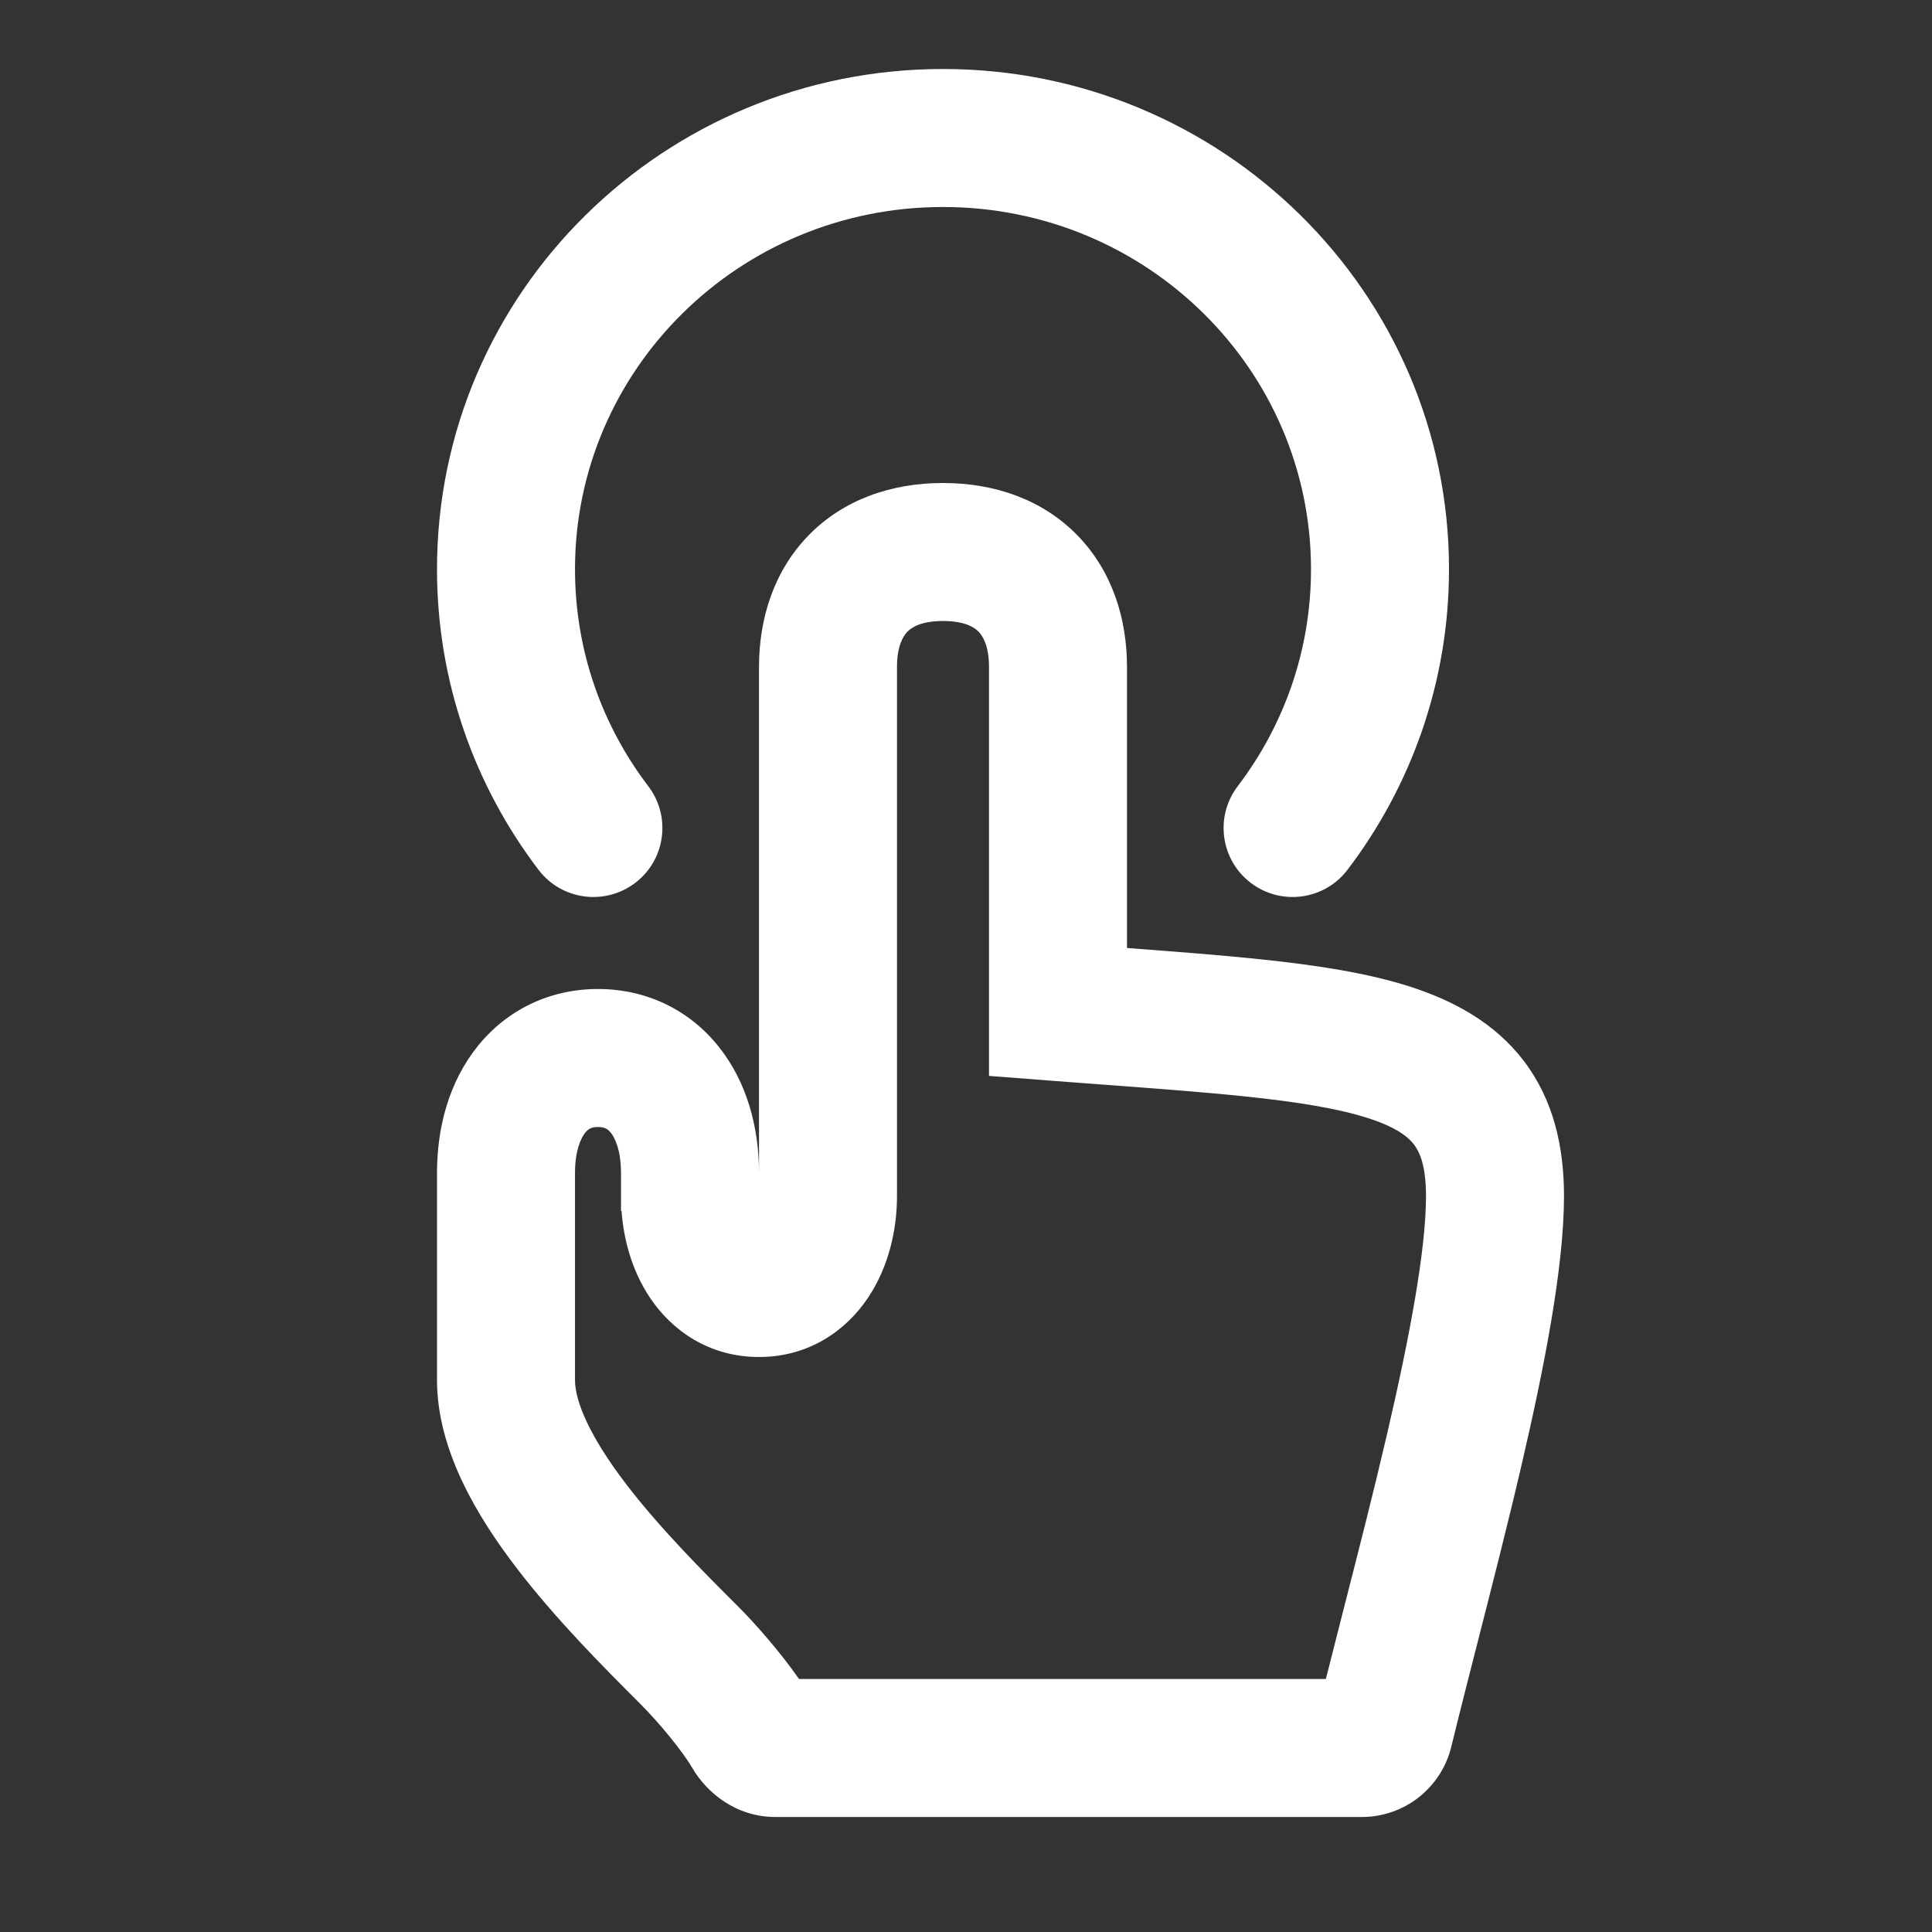
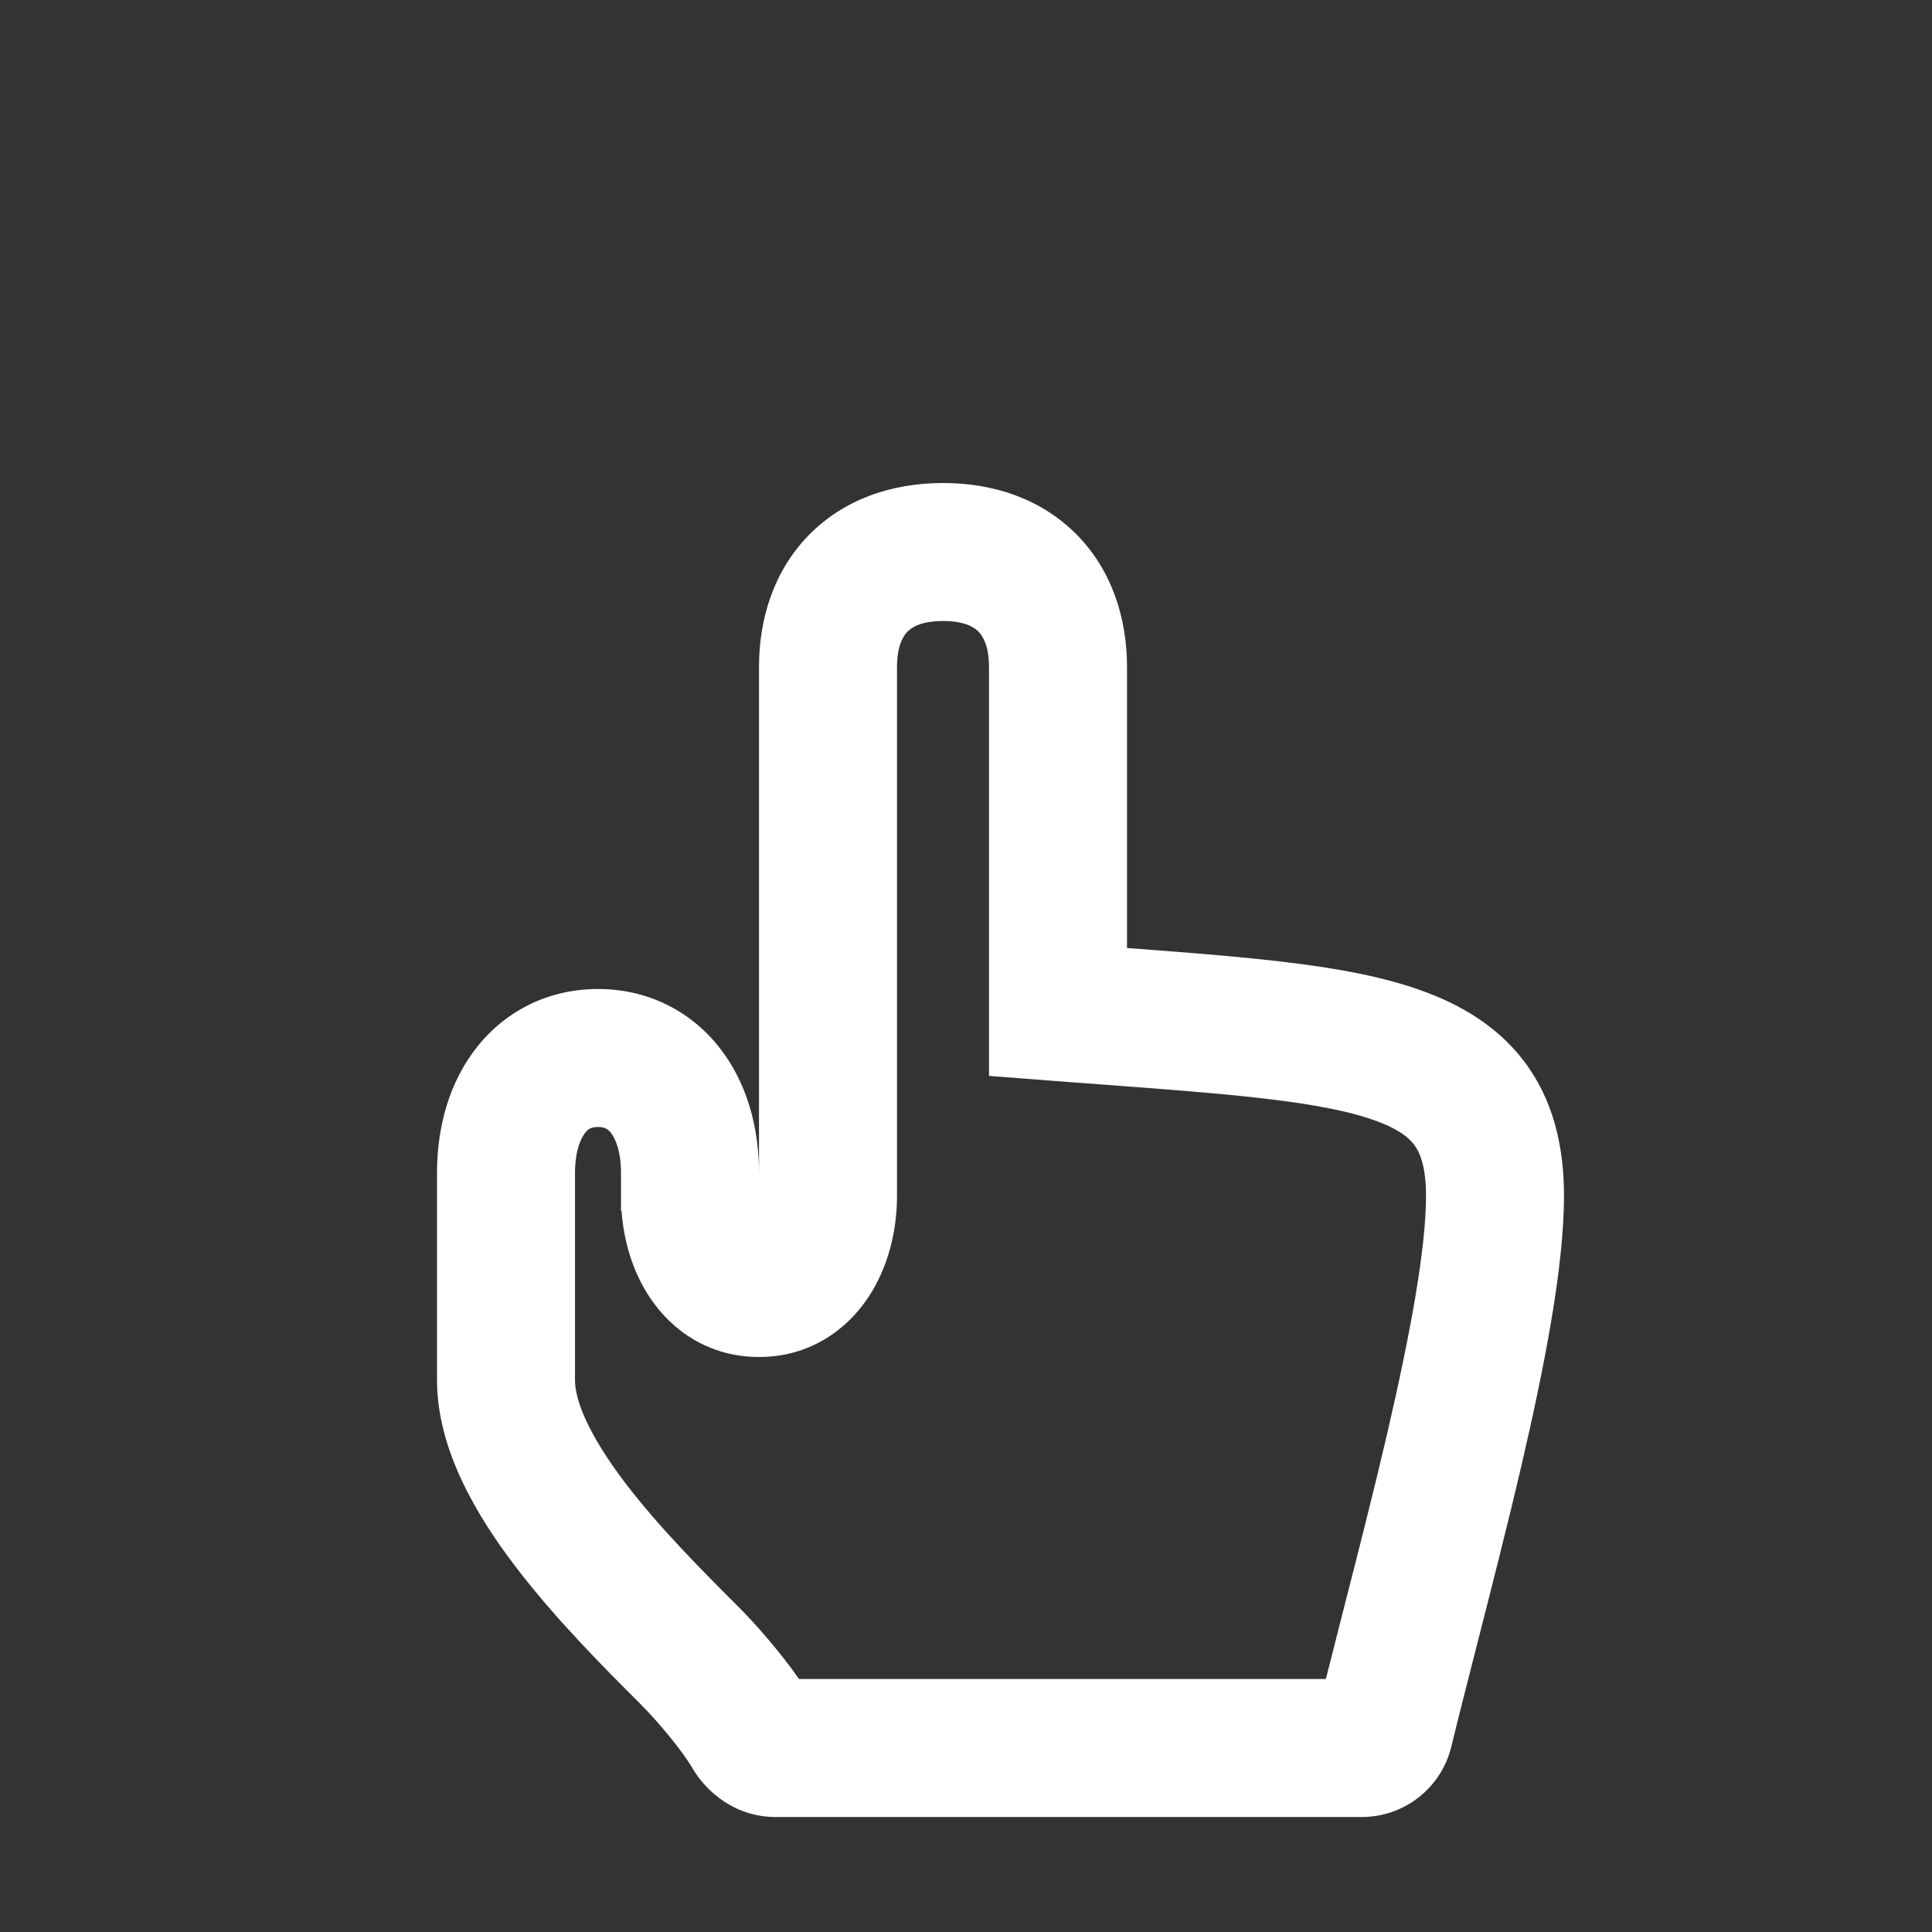
<svg xmlns="http://www.w3.org/2000/svg" width="42" height="42" viewBox="0 0 42 42" fill="none">
  <rect x="0" y="0" width="42" height="42" fill="#333333" stroke="none" />
  <path fill-rule="evenodd" clip-rule="evenodd" d="M17.574 11.642C18.336 10.858 19.381 10.5 20.5 10.5C21.619 10.5 22.664 10.858 23.426 11.642C24.181 12.42 24.5 13.452 24.5 14.5V20.609C25.555 20.688 26.524 20.762 27.383 20.852C28.6 20.979 29.711 21.147 30.645 21.446C31.589 21.749 32.484 22.225 33.121 23.057C33.765 23.899 34 24.913 34 26C34 27.546 33.57 29.73 33.079 31.841C32.779 33.13 32.429 34.498 32.109 35.752C31.904 36.556 31.71 37.313 31.55 37.972C31.332 38.867 30.53 39.5 29.605 39.5H16.86C15.986 39.5 15.356 38.959 15.049 38.432C14.83 38.056 14.3 37.421 13.939 37.061L13.913 37.034C13.136 36.258 12.078 35.199 11.214 34.066C10.385 32.979 9.5 31.53 9.5 30V25.5C9.5 24.496 9.767 23.515 10.379 22.75C11.013 21.957 11.944 21.5 13 21.5C14.056 21.5 14.987 21.957 15.621 22.75C16.233 23.515 16.5 24.496 16.5 25.5V14.5C16.5 13.452 16.819 12.42 17.574 11.642ZM21.5 22V14.5C21.5 14.048 21.369 13.83 21.274 13.733C21.186 13.642 20.98 13.5 20.5 13.5C20.02 13.5 19.814 13.642 19.726 13.733C19.631 13.83 19.5 14.048 19.5 14.5V26C19.5 26.723 19.324 27.531 18.873 28.207C18.393 28.928 17.582 29.5 16.5 29.5C15.418 29.5 14.607 28.928 14.127 28.207C13.743 27.631 13.558 26.959 13.512 26.326H13.5V25.5C13.5 25.004 13.367 24.735 13.279 24.625C13.213 24.543 13.144 24.5 13 24.5C12.856 24.5 12.787 24.543 12.721 24.625C12.633 24.735 12.5 25.004 12.5 25.5V30C12.5 30.47 12.824 31.23 13.6 32.248C14.331 33.207 15.258 34.137 16.061 34.939C16.425 35.303 16.964 35.917 17.37 36.5H28.823C28.95 35.995 29.084 35.471 29.221 34.934C29.532 33.721 29.859 32.442 30.157 31.161C30.655 29.018 31 27.154 31 26C31 25.337 30.86 25.039 30.739 24.881C30.61 24.712 30.349 24.501 29.73 24.304C29.102 24.103 28.244 23.958 27.071 23.836C26.187 23.743 25.189 23.669 24.042 23.583C23.672 23.555 23.287 23.526 22.885 23.496L21.5 23.389V22Z" fill="white" />
-   <path fill-rule="evenodd" clip-rule="evenodd" d="M20.5 4.5C16.063 4.5 12.5 8.044 12.5 12.374C12.5 14.144 13.091 15.775 14.093 17.091C14.595 17.75 14.468 18.692 13.809 19.193C13.149 19.695 12.208 19.568 11.707 18.909C10.323 17.091 9.5 14.826 9.5 12.374C9.5 6.35 14.444 1.5 20.5 1.5C26.556 1.5 31.5 6.35 31.5 12.374C31.5 14.826 30.677 17.091 29.293 18.909C28.792 19.568 27.851 19.695 27.191 19.193C26.532 18.692 26.405 17.75 26.907 17.091C27.909 15.775 28.5 14.144 28.5 12.374C28.5 8.044 24.937 4.5 20.5 4.5Z" fill="white" />
</svg>